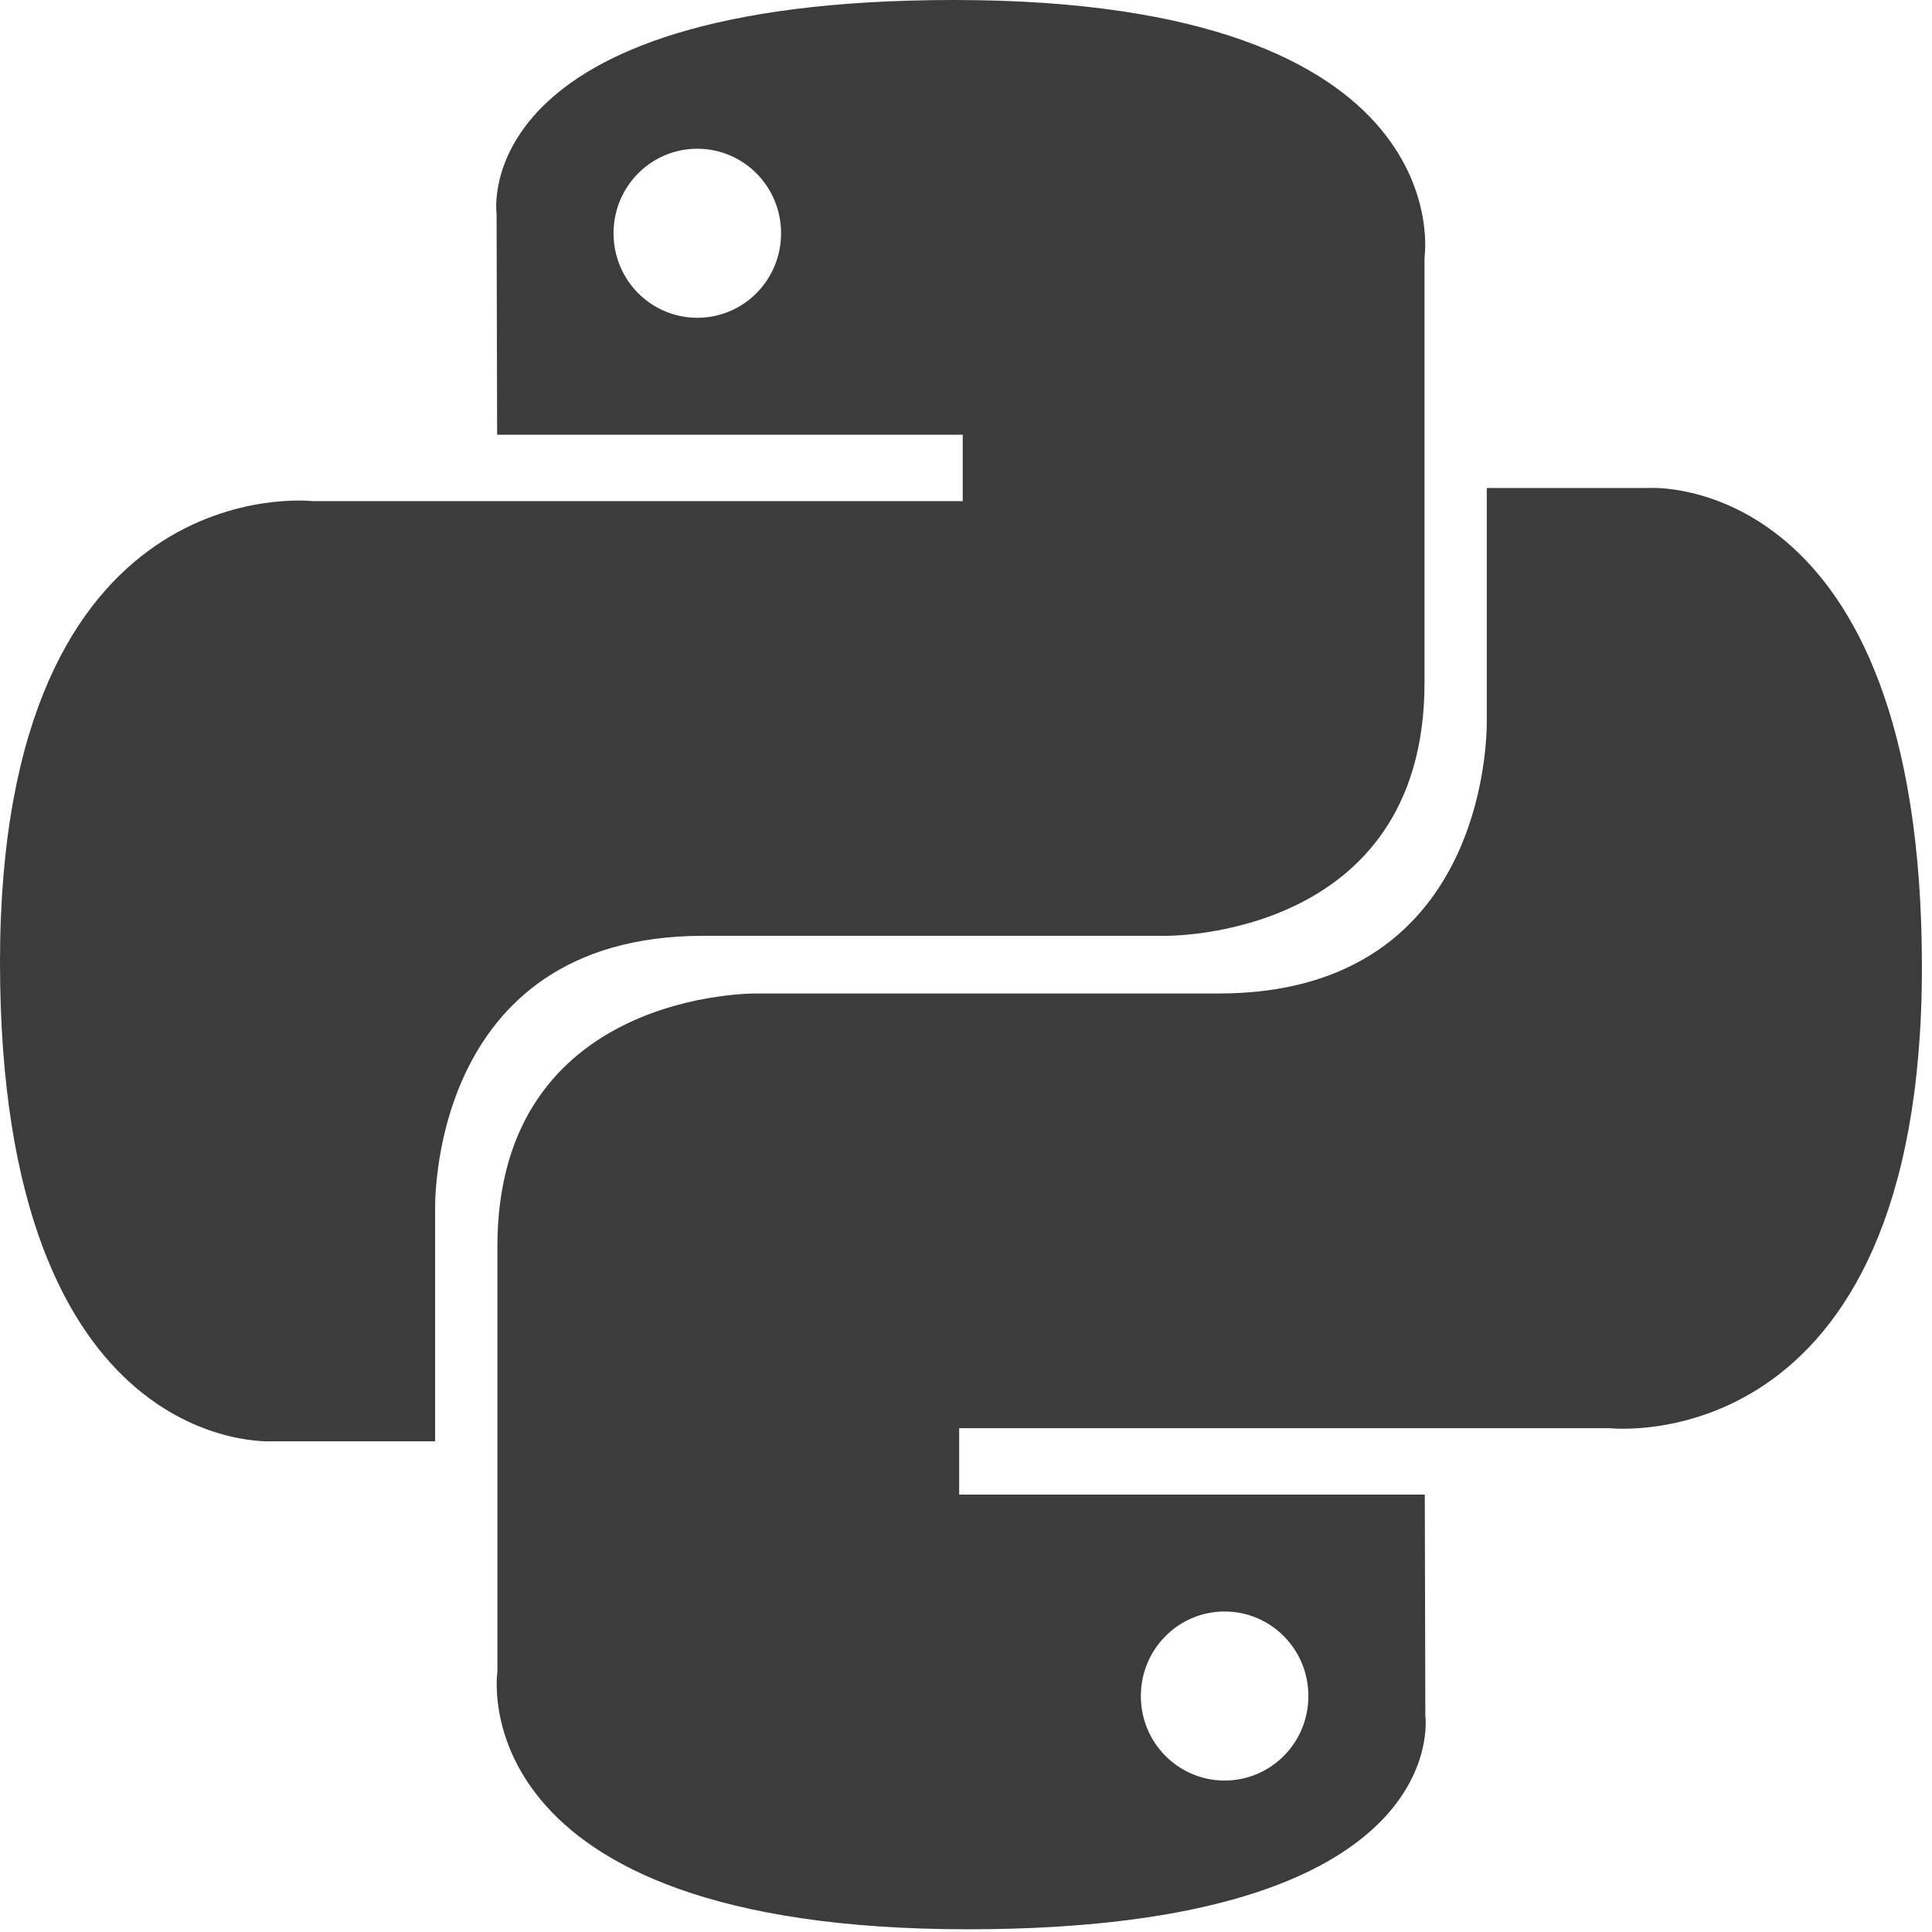
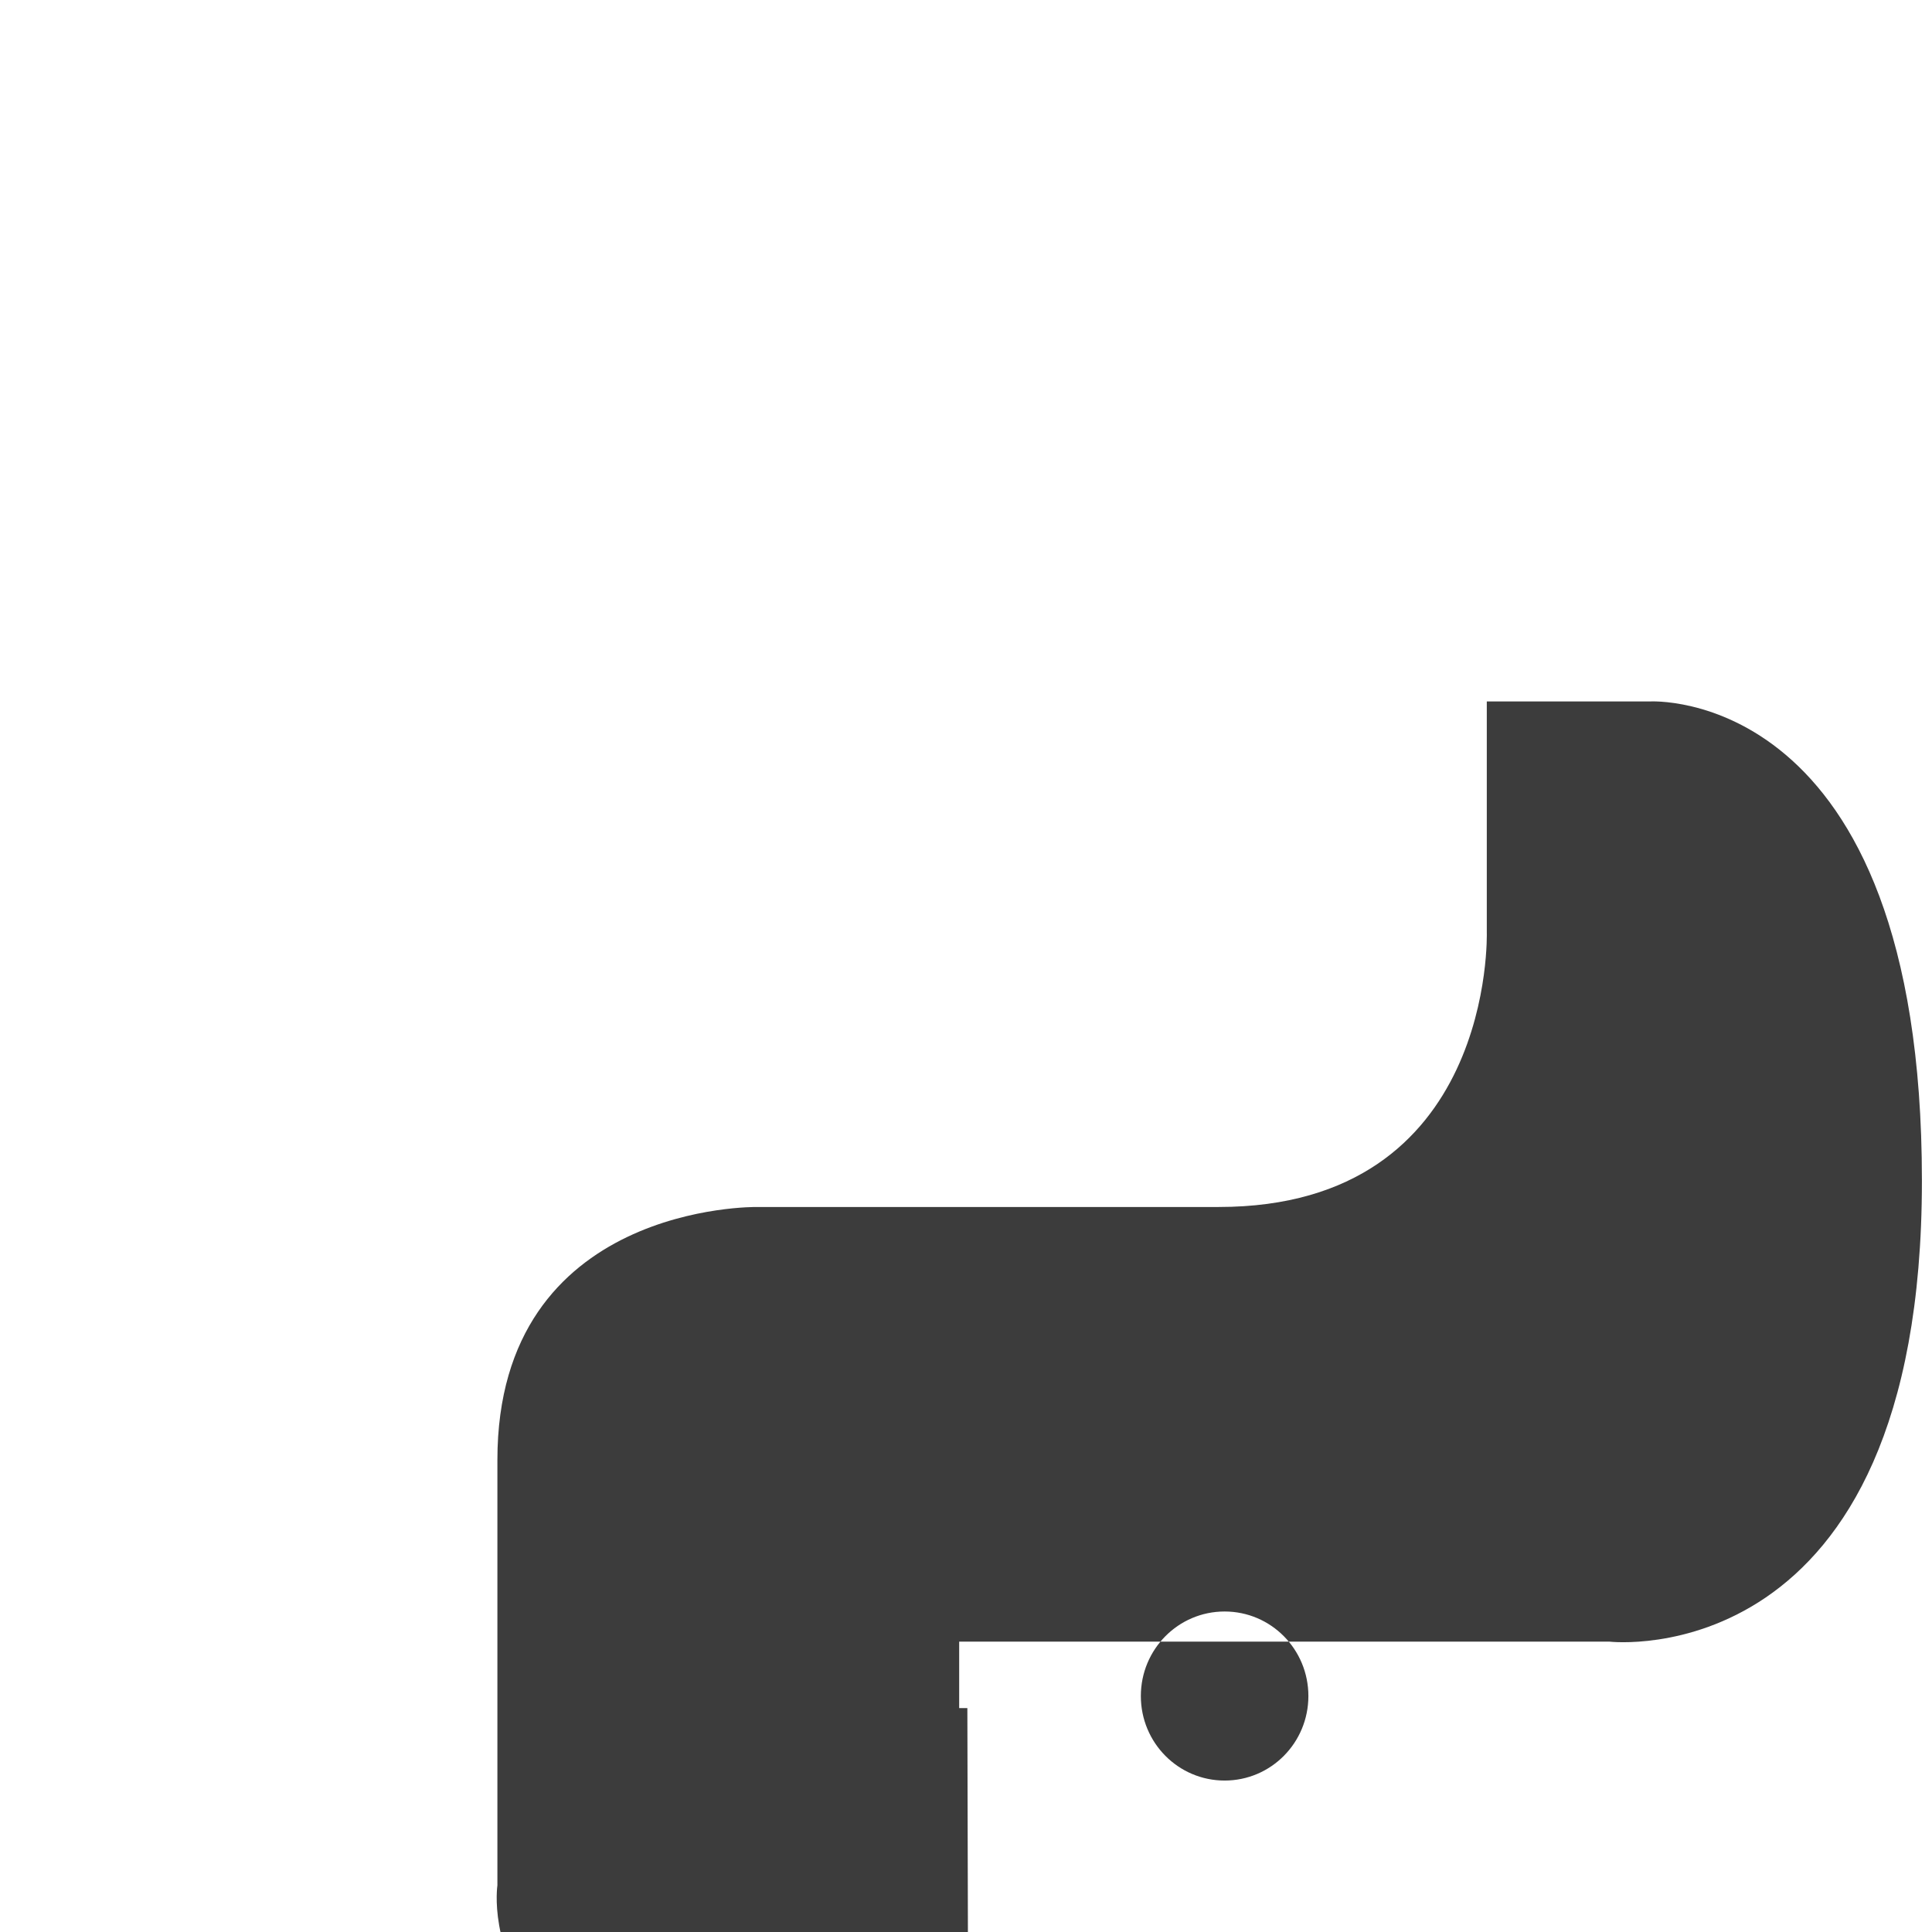
<svg xmlns="http://www.w3.org/2000/svg" width="64" height="64">
  <g fill="#3C3C3C" fill-rule="nonzero">
-     <path d="M31.604 0C15.44 0 16.45 7.073 16.45 7.073l.018 7.327h15.424v2.2h-21.55S0 15.416 0 31.873c0 16.456 9.027 15.872 9.027 15.872h5.387V40.11S14.124 31 23.297 31h15.298s8.594.14 8.594-8.382V8.528S48.494 0 31.604 0zm-8.505 4.927c1.535 0 2.775 1.252 2.775 2.8 0 1.549-1.24 2.8-2.775 2.8-1.534 0-2.775-1.251-2.775-2.8 0-1.548 1.24-2.8 2.775-2.8z" />
-     <path d="M32.063 63.91c16.162 0 15.153-7.072 15.153-7.072l-.018-7.328H31.774v-2.2h21.55s10.342 1.184 10.342-15.272c0-16.457-9.027-15.873-9.027-15.873h-5.387v7.636s.29 9.11-8.883 9.11H25.072s-8.595-.14-8.595 8.381v14.091s-1.305 8.527 15.586 8.527zm8.504-4.927c-1.534 0-2.775-1.251-2.775-2.8 0-1.548 1.24-2.8 2.775-2.8s2.775 1.252 2.775 2.8c0 1.549-1.24 2.8-2.775 2.8z" />
+     <path d="M32.063 63.91l-.018-7.328H31.774v-2.2h21.55s10.342 1.184 10.342-15.272c0-16.457-9.027-15.873-9.027-15.873h-5.387v7.636s.29 9.11-8.883 9.11H25.072s-8.595-.14-8.595 8.381v14.091s-1.305 8.527 15.586 8.527zm8.504-4.927c-1.534 0-2.775-1.251-2.775-2.8 0-1.548 1.24-2.8 2.775-2.8s2.775 1.252 2.775 2.8c0 1.549-1.24 2.8-2.775 2.8z" />
  </g>
</svg>